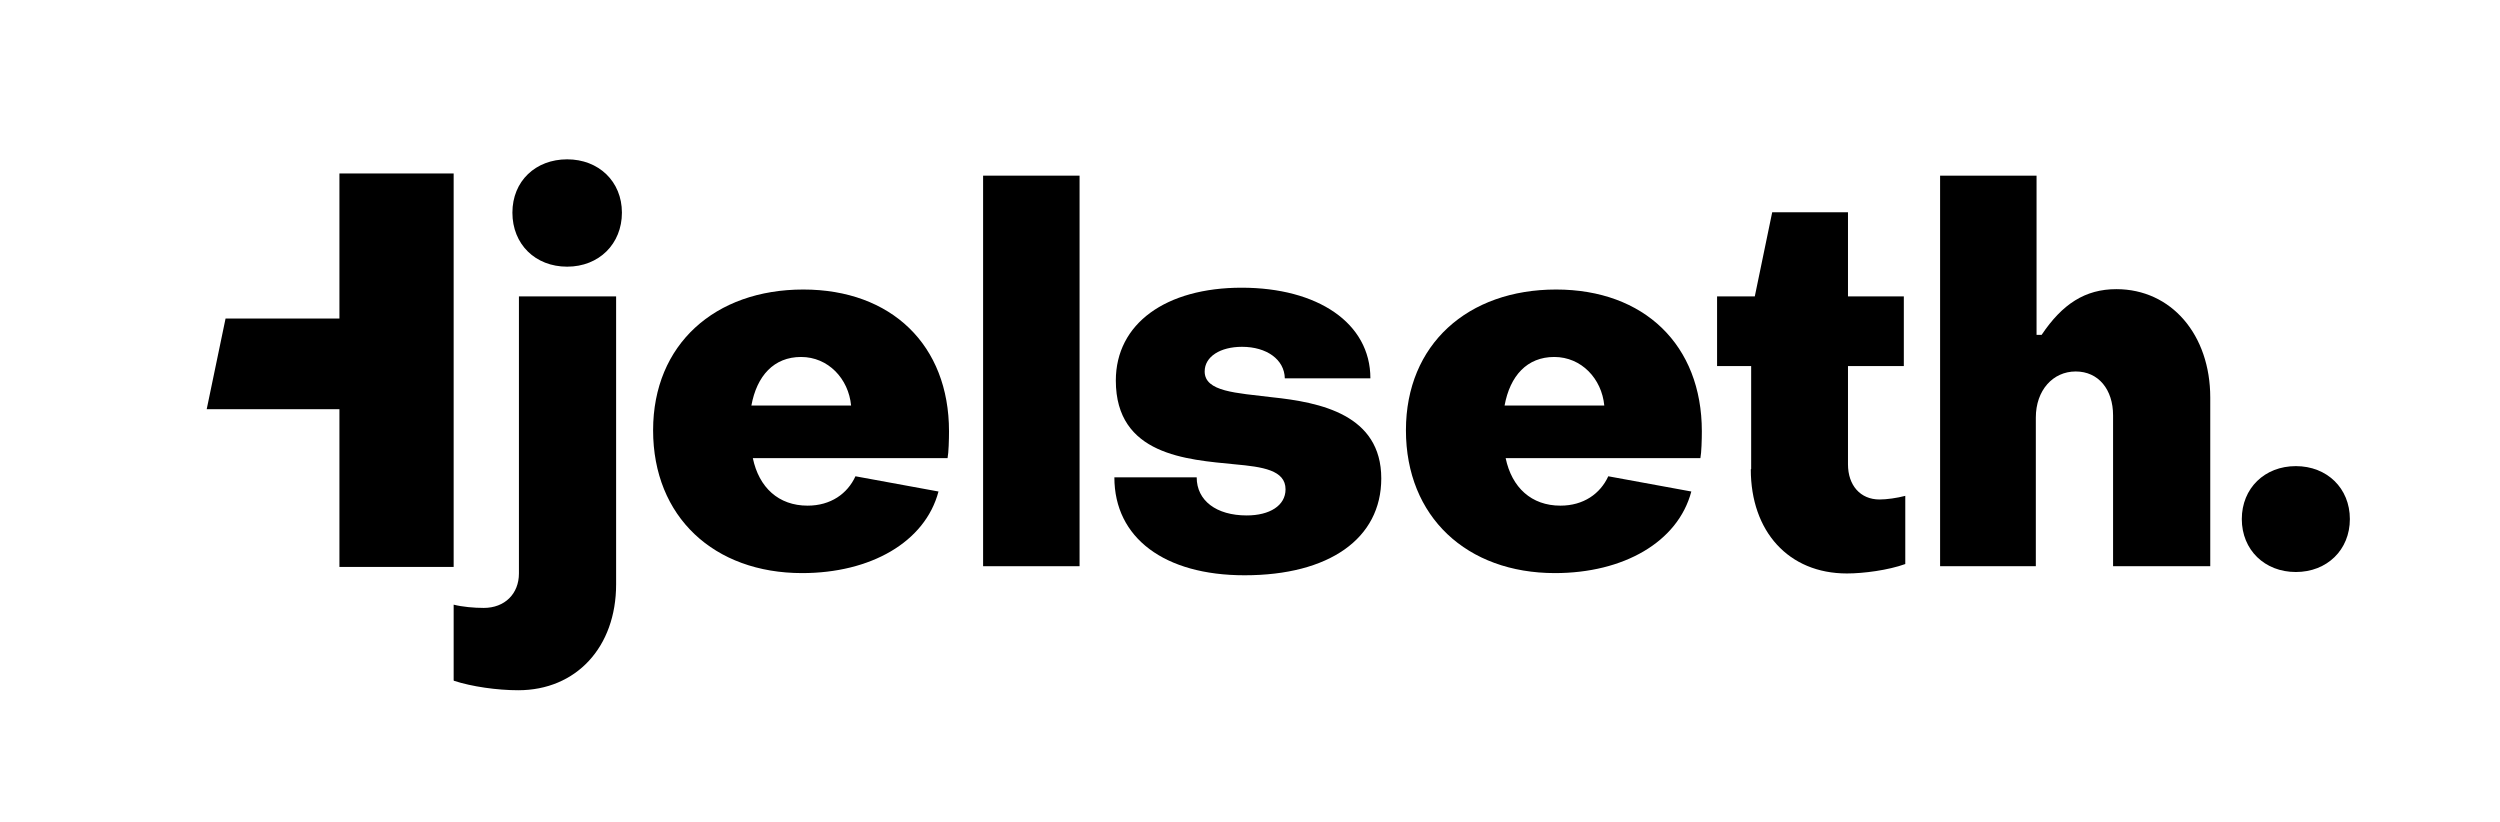
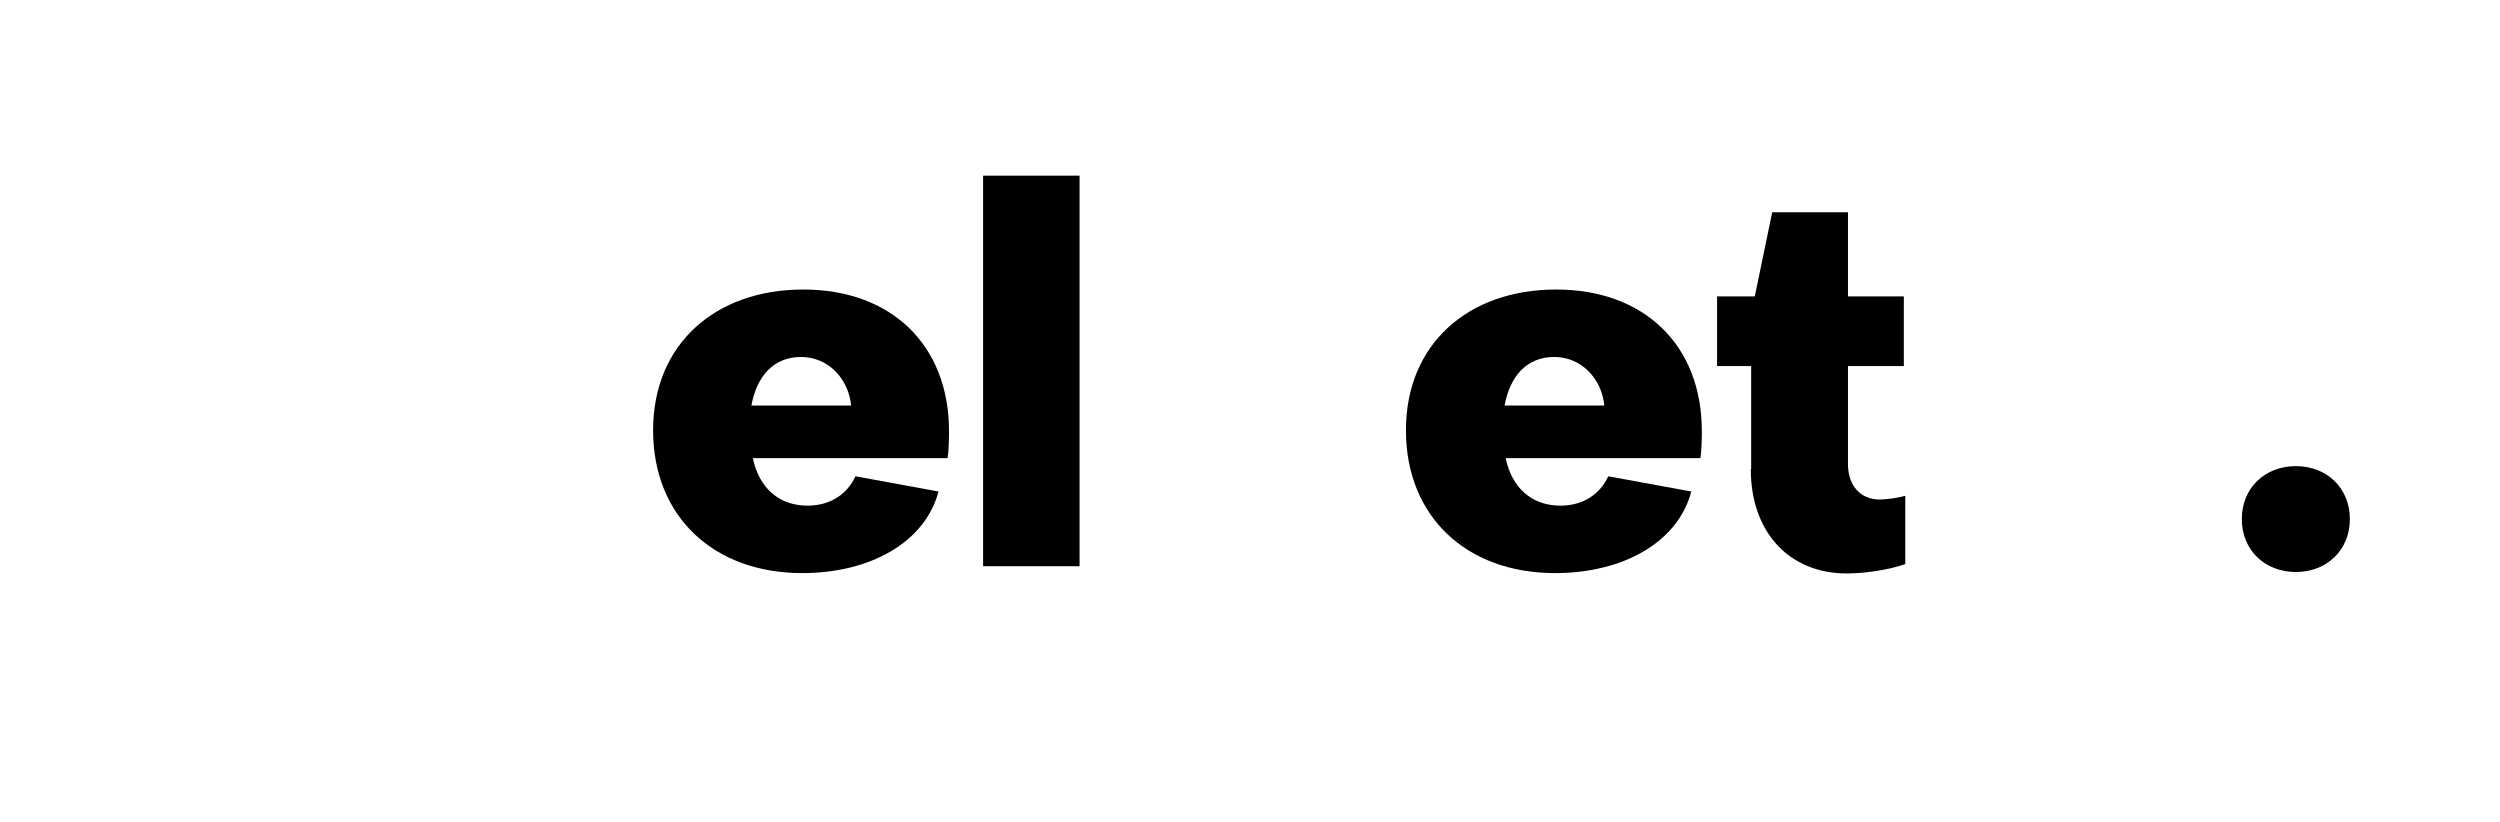
<svg xmlns="http://www.w3.org/2000/svg" id="Layer_1" width="24.32mm" height="8mm" viewBox="0 0 68.94 22.67">
-   <path d="M12.51,18.76v-2.09c.23.06.56.09.83.09.58,0,.97-.39.97-.95v-7.64h2.68v7.94c0,1.73-1.1,2.92-2.7,2.92-.58,0-1.28-.1-1.77-.26ZM14.13,5.86c0-.87.64-1.47,1.51-1.47s1.51.61,1.51,1.47-.63,1.49-1.51,1.49-1.51-.62-1.51-1.49Z" />
  <path d="M18.01,11.86c0-2.37,1.71-3.88,4.14-3.88s4.02,1.53,4.02,3.91c0,.22-.01.59-.04.74h-5.37c.17.81.71,1.31,1.51,1.31.64,0,1.1-.33,1.32-.81l2.29.42c-.37,1.4-1.88,2.25-3.76,2.25-2.43,0-4.11-1.55-4.11-3.94ZM23.47,11.18c-.07-.74-.63-1.34-1.38-1.34s-1.22.52-1.37,1.34h2.75Z" />
  <path d="M27.11,15.61V4.84h2.66v10.77h-2.66Z" />
-   <path d="M30.74,13.16h2.26c0,.64.54,1.05,1.38,1.05.63,0,1.07-.27,1.07-.72,0-.53-.63-.62-1.4-.69-1.32-.13-3.28-.25-3.28-2.31,0-1.57,1.38-2.56,3.47-2.56s3.55.97,3.55,2.5h-2.36c-.01-.52-.5-.87-1.18-.87-.6,0-1.03.27-1.03.68,0,.56.87.59,1.85.71,1.34.14,3.02.48,3.02,2.24,0,1.66-1.44,2.67-3.77,2.67-2.21,0-3.59-1.03-3.59-2.7Z" />
  <path d="M38.77,11.86c0-2.37,1.71-3.88,4.14-3.88s4.02,1.53,4.02,3.91c0,.22-.01.59-.04.74h-5.37c.17.81.71,1.31,1.51,1.31.64,0,1.1-.33,1.32-.81l2.29.42c-.37,1.4-1.88,2.25-3.76,2.25-2.43,0-4.11-1.55-4.11-3.94ZM44.24,11.18c-.07-.74-.63-1.34-1.38-1.34s-1.22.52-1.37,1.34h2.75Z" />
  <path d="M48.29,12.93v-2.84h-.94v-1.92h1.04l.48-2.32h2.09v2.32h1.54v1.92h-1.54v2.71c0,.58.34.97.87.97.2,0,.48-.04.71-.1v1.88c-.47.17-1.15.26-1.61.26-1.61,0-2.65-1.16-2.65-2.87Z" />
-   <path d="M53.5,15.61V4.84h2.66v4.39h.14c.57-.85,1.2-1.26,2.06-1.26,1.52,0,2.59,1.26,2.59,2.99v4.65h-2.68v-4.16c0-.71-.4-1.21-1.03-1.21s-1.1.52-1.1,1.27v4.1h-2.66Z" />
  <path d="M61.82,14.31c0-.85.63-1.46,1.49-1.46s1.49.61,1.49,1.46-.63,1.46-1.49,1.46-1.49-.61-1.49-1.46Z" />
-   <path d="M6.22,8.78h3.14v-4h3.15v10.85h-3.15v-4.35h-3.66" />
</svg>